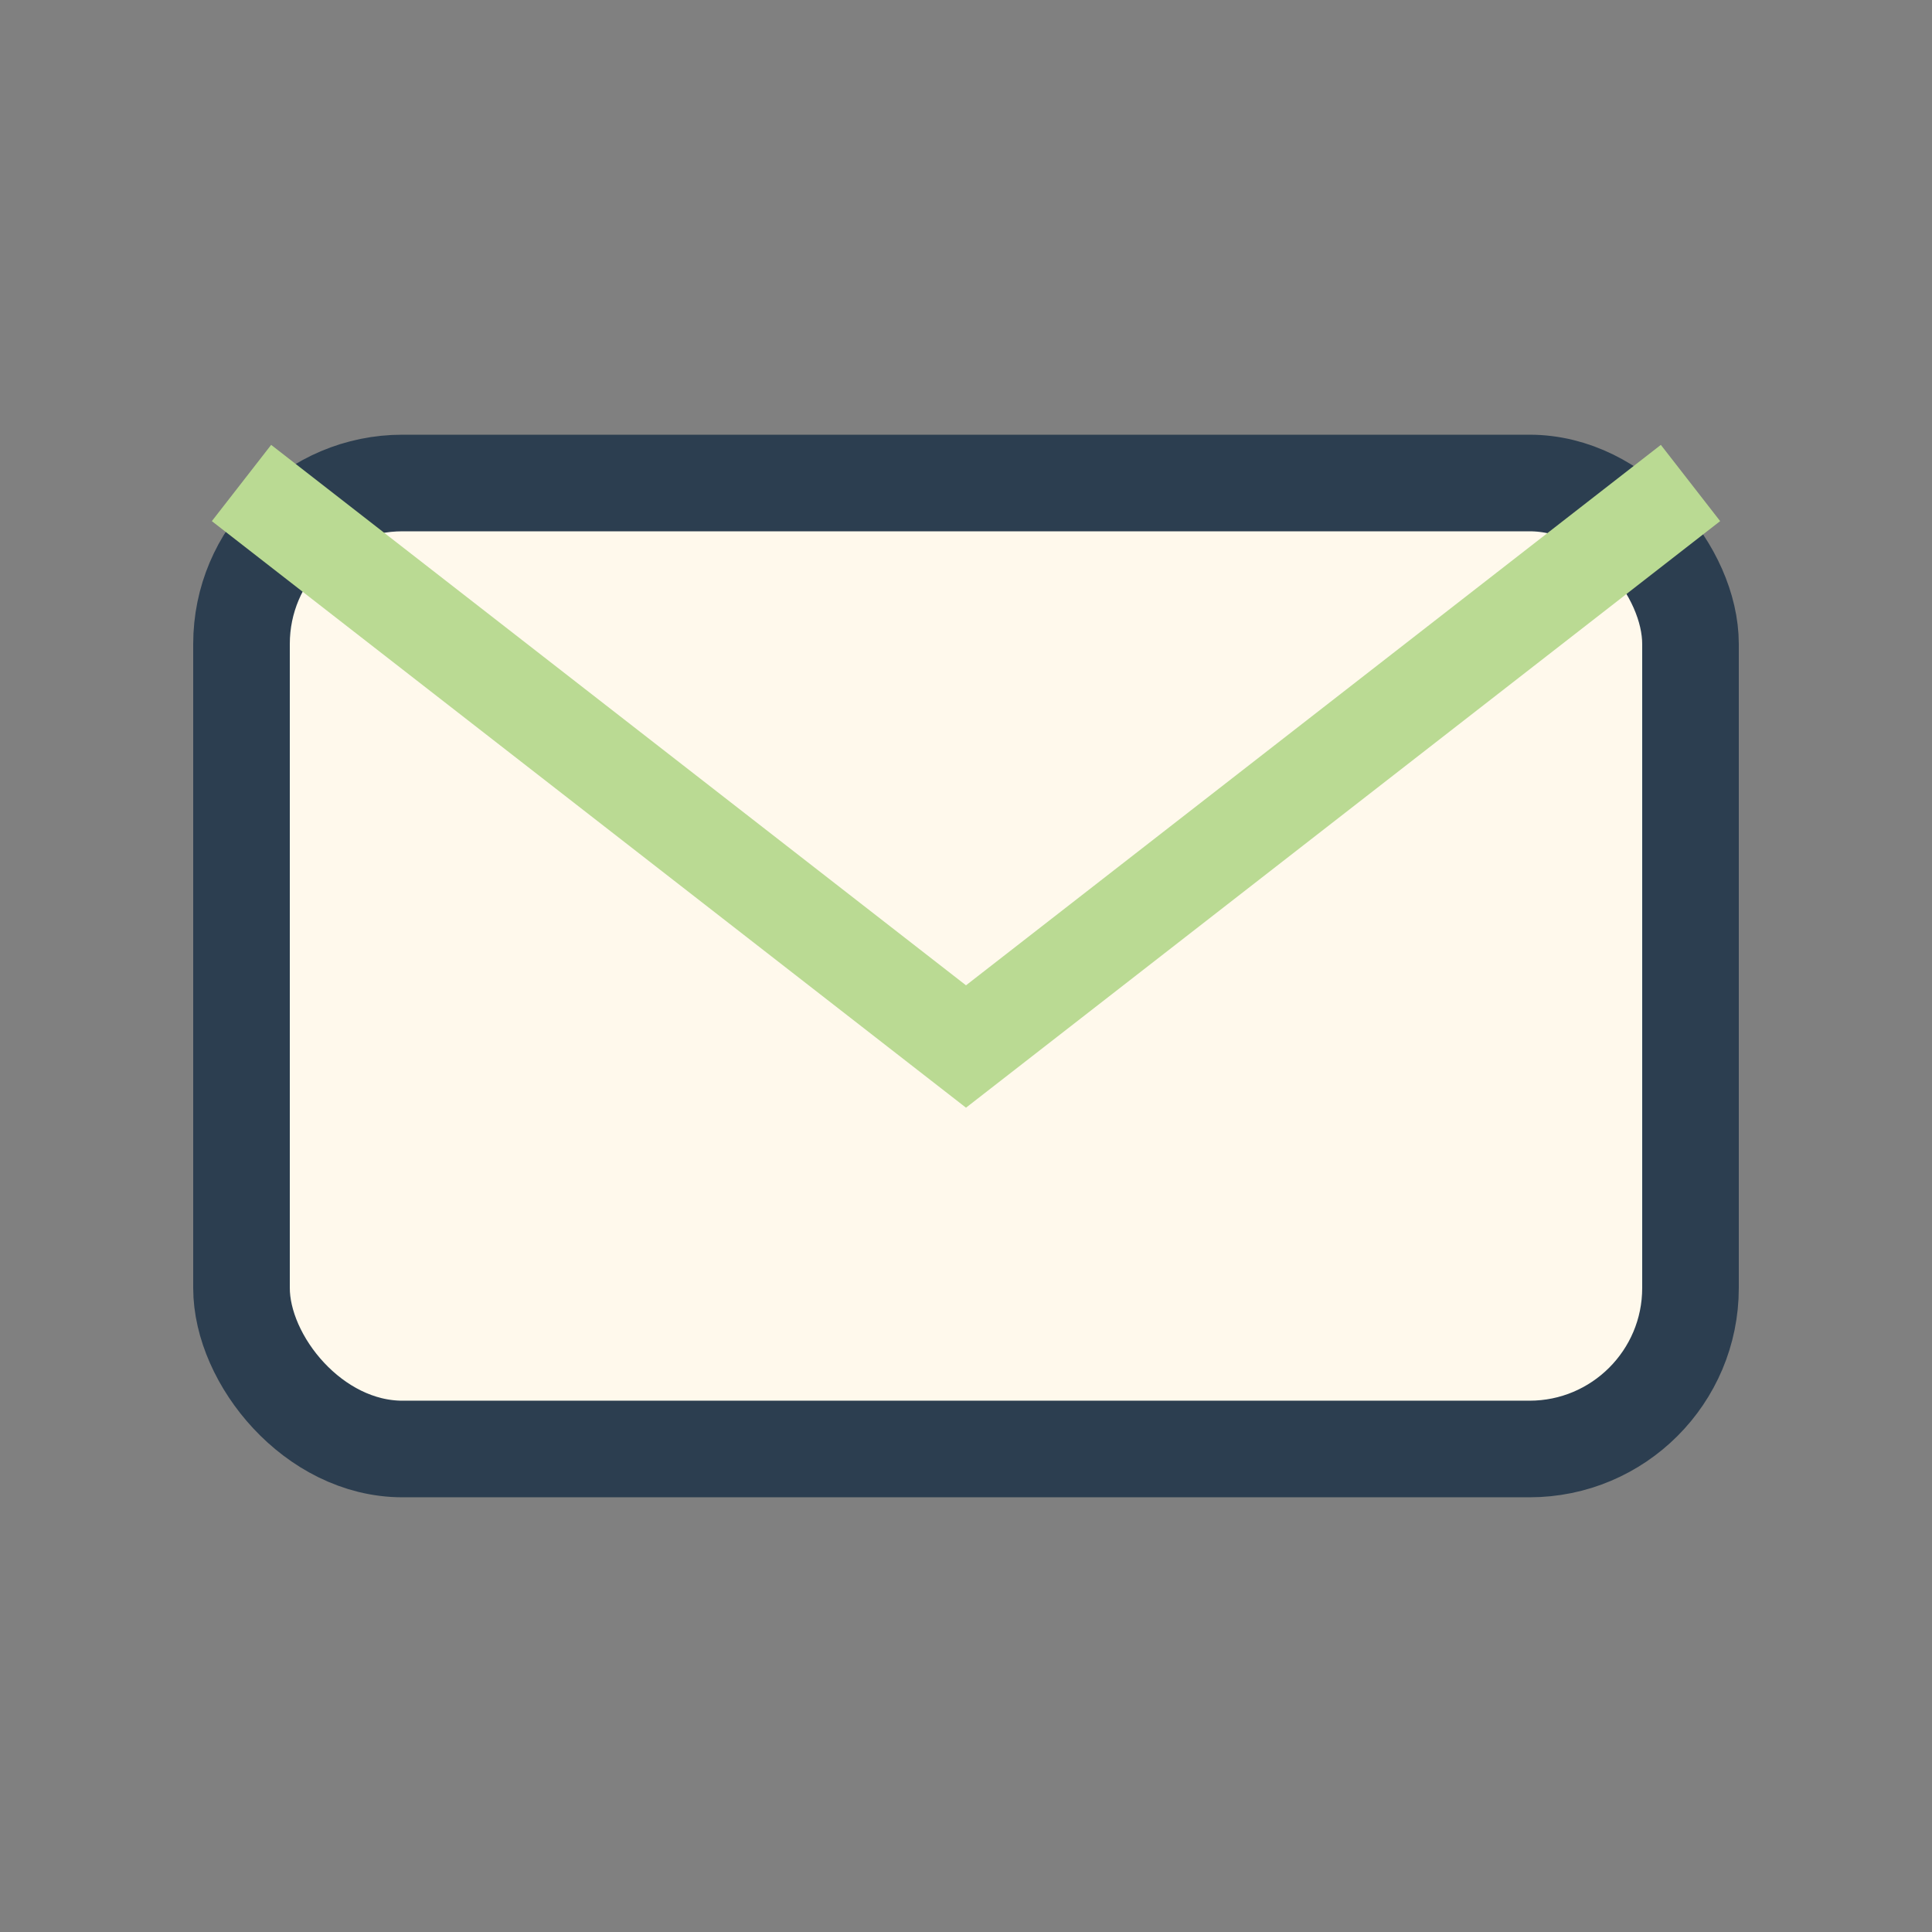
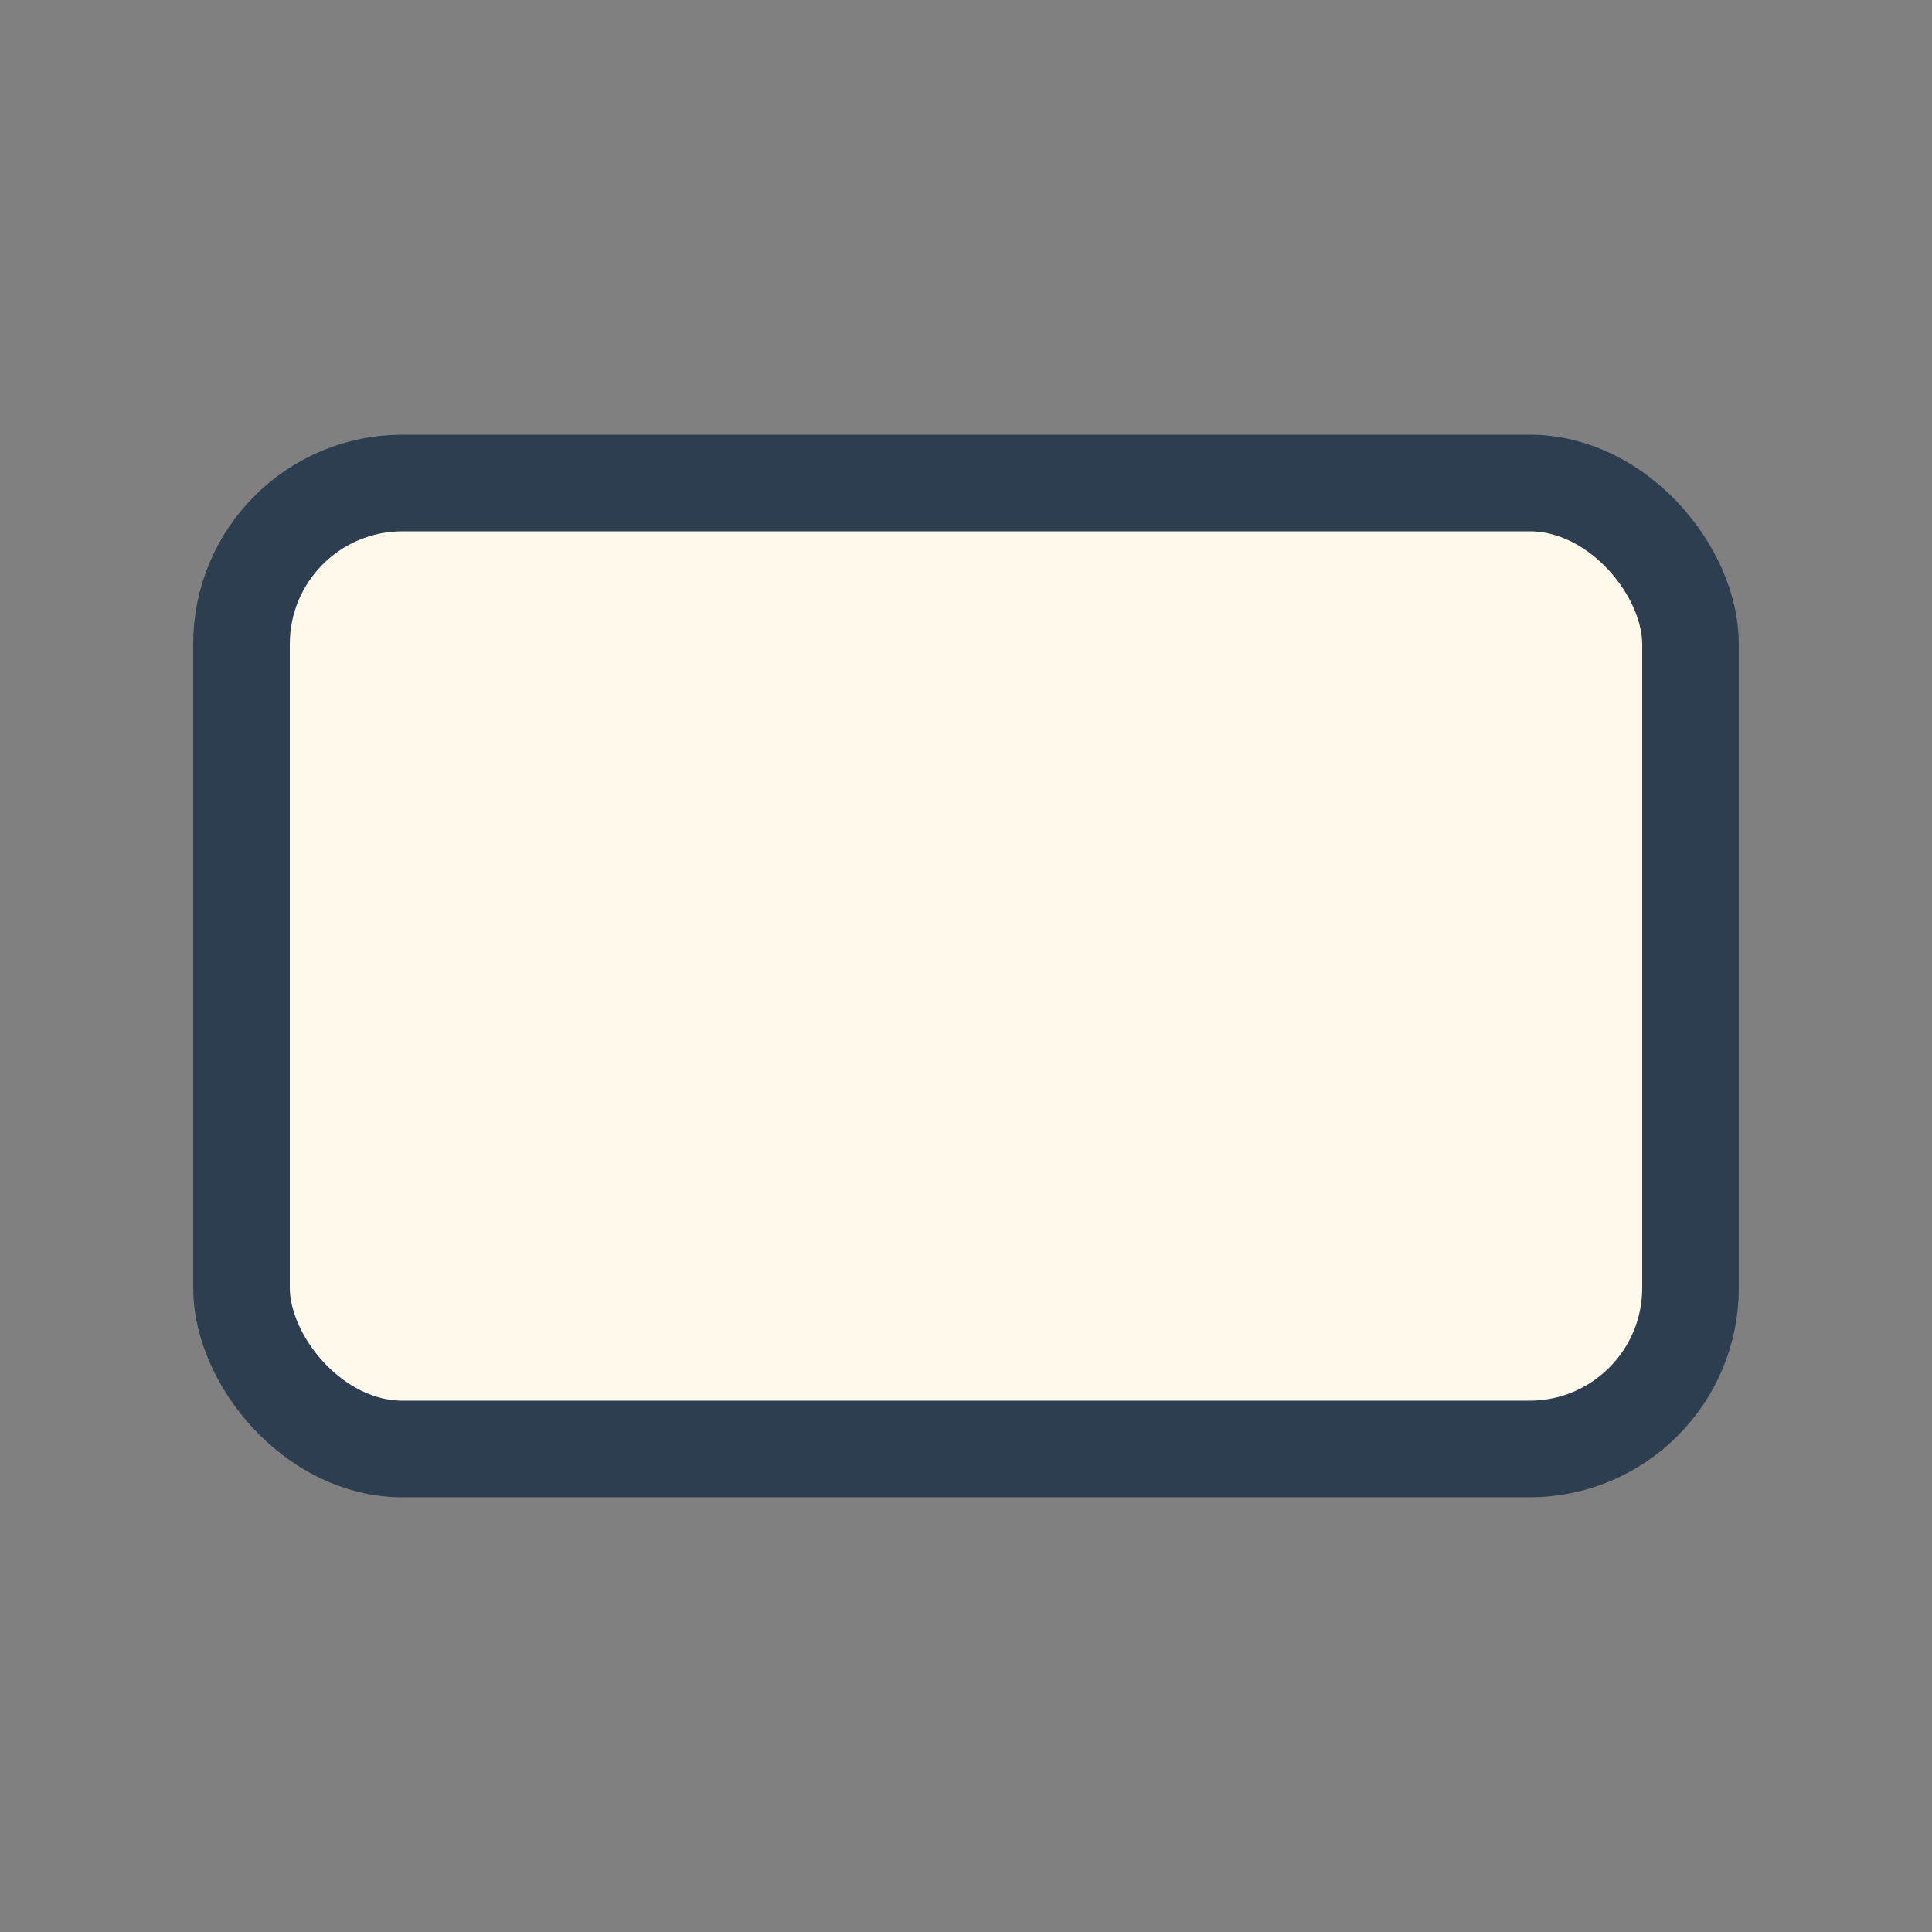
<svg xmlns="http://www.w3.org/2000/svg" width="24" height="24" viewBox="0 0 24 24">
  <rect x="0" y="0" width="24" height="24" fill="#808080" stroke="none" />
  <rect x="3" y="6" width="18" height="12" rx="2" fill="#FFF9EC" stroke="#2C3E50" stroke-width="1.2" />
-   <path d="M3 6l9 7 9-7" stroke="#BADA93" stroke-width="1.2" fill="none" />
</svg>